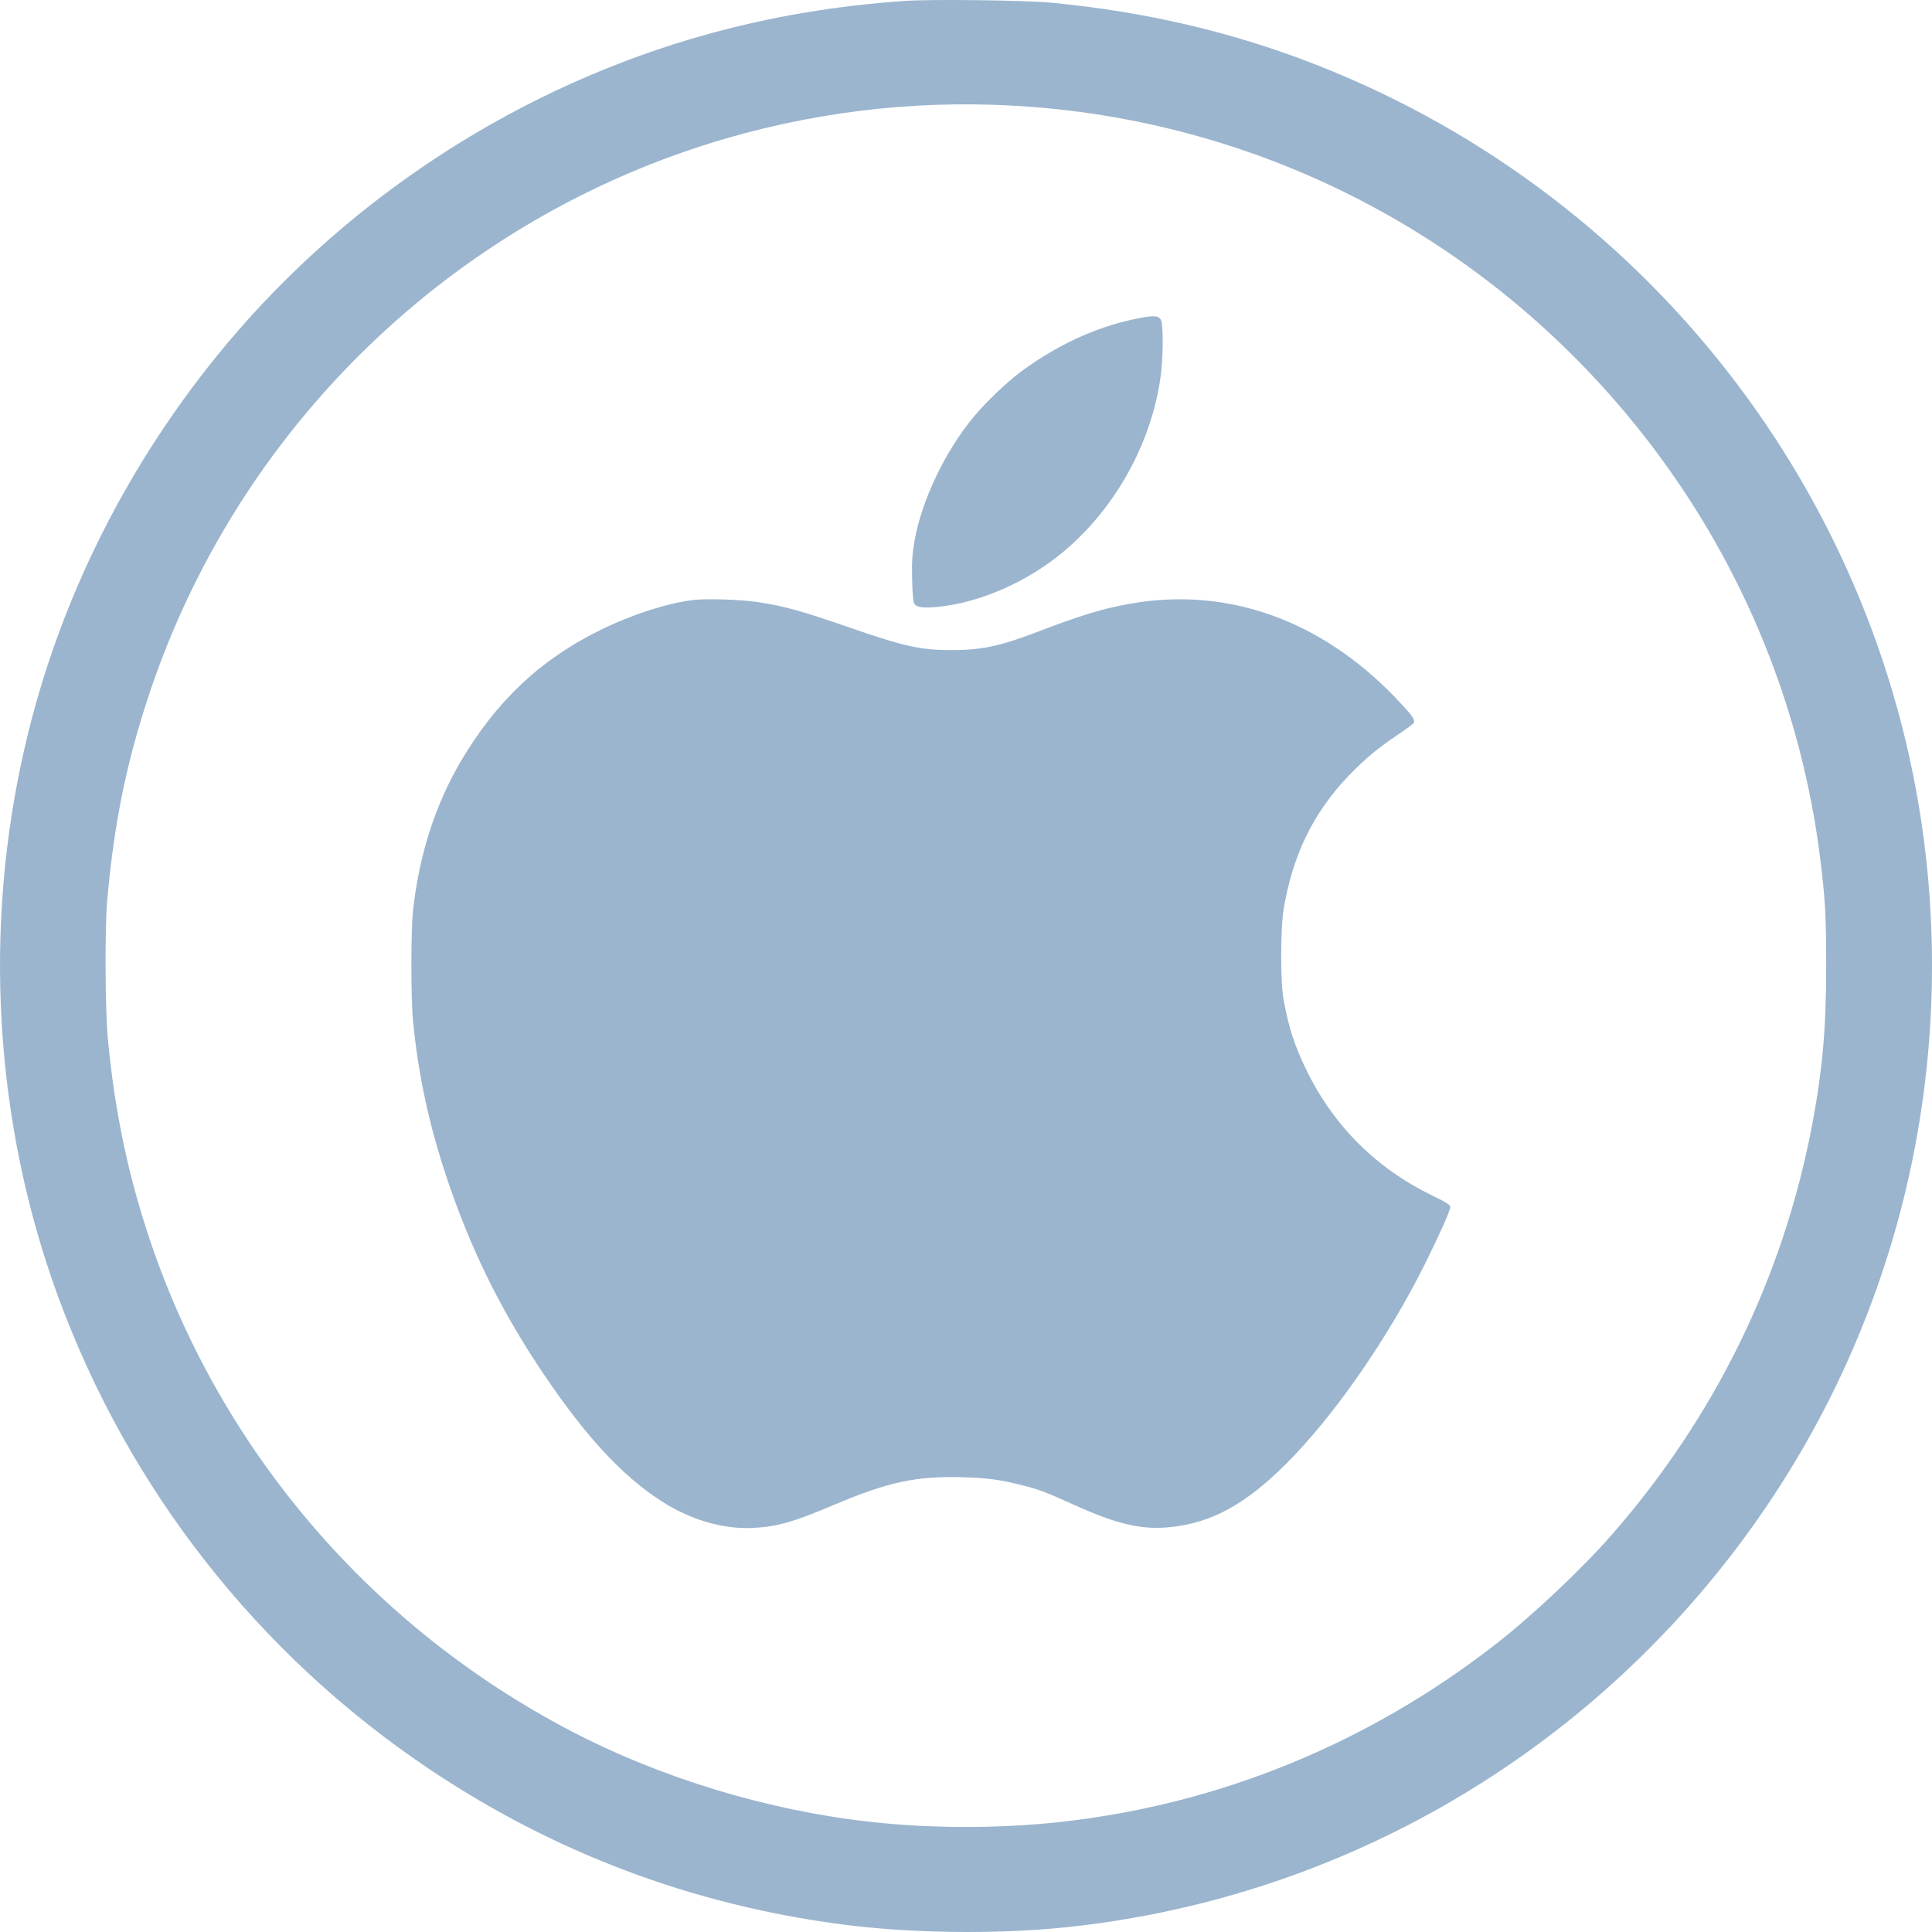
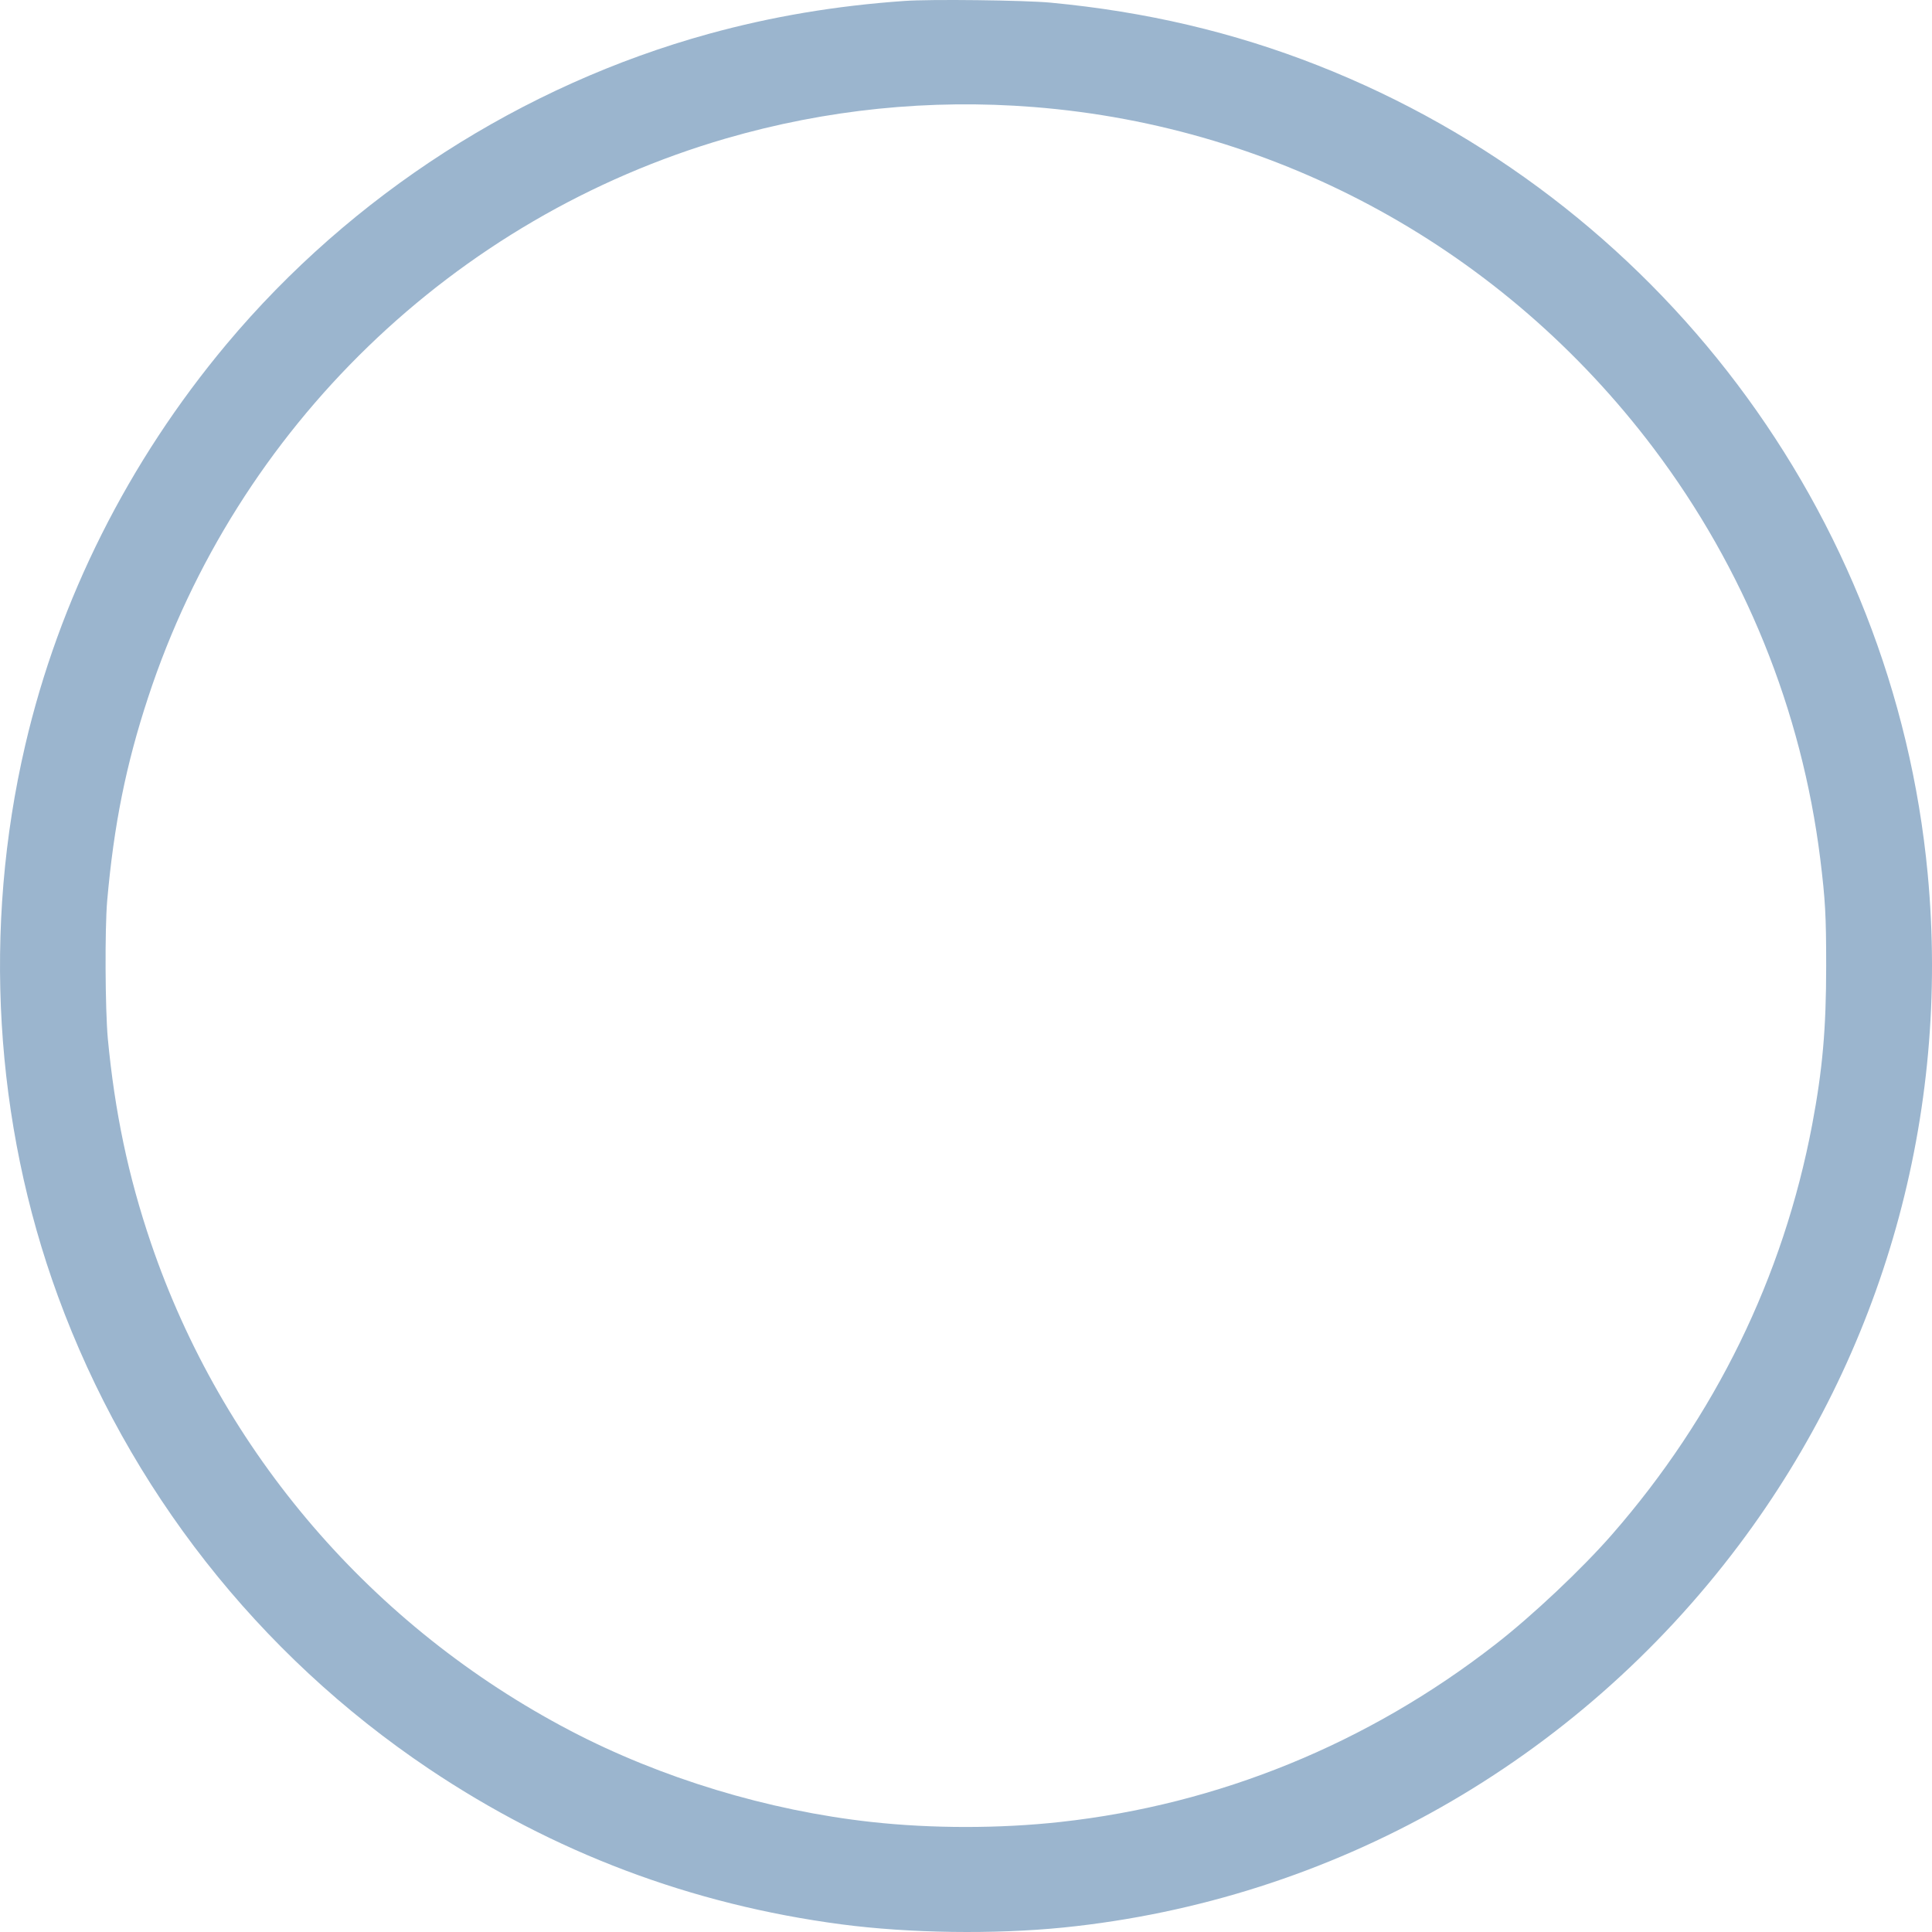
<svg xmlns="http://www.w3.org/2000/svg" width="40" height="40" viewBox="0 0 40 40" fill="none">
  <path d="M18.72 0.02C17.304 0.119 15.979 0.342 14.681 0.699C10.813 1.764 7.277 4.037 4.691 7.125C2.658 9.555 1.224 12.409 0.522 15.43C-0.359 19.208 -0.119 23.235 1.2 26.837C2.661 30.825 5.343 34.245 8.873 36.617C11.457 38.353 14.314 39.431 17.416 39.841C18.829 40.027 20.587 40.051 22.019 39.907C27.576 39.343 32.632 36.478 36.005 31.985C38.995 28.003 40.379 23.081 39.911 18.092C39.206 10.612 34.31 4.12 27.289 1.356C25.539 0.667 23.724 0.241 21.753 0.055C21.213 0.004 19.257 -0.02 18.72 0.02ZM21.401 2.216C26.496 2.618 31.136 5.174 34.236 9.281C36.117 11.775 37.303 14.698 37.687 17.786C37.79 18.63 37.809 18.941 37.809 19.996C37.809 21.3 37.734 22.144 37.519 23.286C36.92 26.443 35.513 29.323 33.371 31.775C32.757 32.478 31.722 33.455 30.961 34.045C28.322 36.1 25.23 37.362 21.952 37.722C20.694 37.86 19.297 37.86 18.041 37.722C15.902 37.487 13.683 36.814 11.802 35.829C7.708 33.684 4.598 30.066 3.124 25.732C2.655 24.353 2.376 23.02 2.232 21.5C2.177 20.885 2.169 19.234 2.219 18.651C2.357 17.081 2.608 15.83 3.068 14.435C4.901 8.855 9.397 4.505 15.027 2.868C17.105 2.264 19.249 2.046 21.401 2.216Z" fill="#9BB5CE" />
-   <path d="M23.482 6.608C22.678 6.776 21.878 7.149 21.141 7.692C20.851 7.907 20.414 8.323 20.167 8.621C19.566 9.34 19.073 10.375 18.93 11.224C18.885 11.493 18.877 11.637 18.885 11.996C18.89 12.278 18.906 12.457 18.927 12.494C18.975 12.579 19.111 12.595 19.451 12.561C20.313 12.467 21.276 12.042 22.016 11.424C23.088 10.527 23.833 9.188 24.027 7.814C24.083 7.418 24.089 6.736 24.038 6.63C23.988 6.526 23.884 6.523 23.482 6.608Z" fill="#9BB5CE" />
-   <path d="M14.356 12.422C13.808 12.489 13.085 12.723 12.428 13.045C11.182 13.657 10.27 14.52 9.528 15.784C9.006 16.679 8.679 17.701 8.551 18.851C8.506 19.258 8.506 20.672 8.551 21.14C8.663 22.274 8.881 23.283 9.259 24.414C9.762 25.908 10.398 27.186 11.291 28.501C12.151 29.765 12.883 30.553 13.678 31.069C14.279 31.463 14.971 31.666 15.594 31.634C16.099 31.607 16.421 31.514 17.27 31.155C18.392 30.681 18.972 30.556 19.941 30.585C20.446 30.598 20.707 30.636 21.175 30.753C21.505 30.835 21.657 30.894 22.216 31.147C23.134 31.564 23.65 31.682 24.253 31.615C25.1 31.522 25.789 31.141 26.624 30.311C27.616 29.32 28.726 27.726 29.505 26.163C29.795 25.58 30.027 25.061 30.027 24.992C30.027 24.944 29.958 24.902 29.649 24.75C28.492 24.188 27.608 23.307 27.047 22.152C26.8 21.643 26.685 21.289 26.576 20.701C26.507 20.334 26.51 19.234 26.576 18.824C26.765 17.693 27.196 16.814 27.938 16.045C28.276 15.697 28.534 15.483 28.957 15.201C29.122 15.089 29.266 14.983 29.274 14.962C29.3 14.893 29.226 14.794 28.886 14.44C27.332 12.824 25.39 12.14 23.384 12.502C22.82 12.603 22.378 12.739 21.5 13.074C20.691 13.383 20.324 13.46 19.683 13.46C19.068 13.46 18.701 13.378 17.616 13.002C16.591 12.646 16.224 12.545 15.684 12.465C15.335 12.412 14.623 12.39 14.356 12.422Z" fill="#9BB5CE" />
</svg>